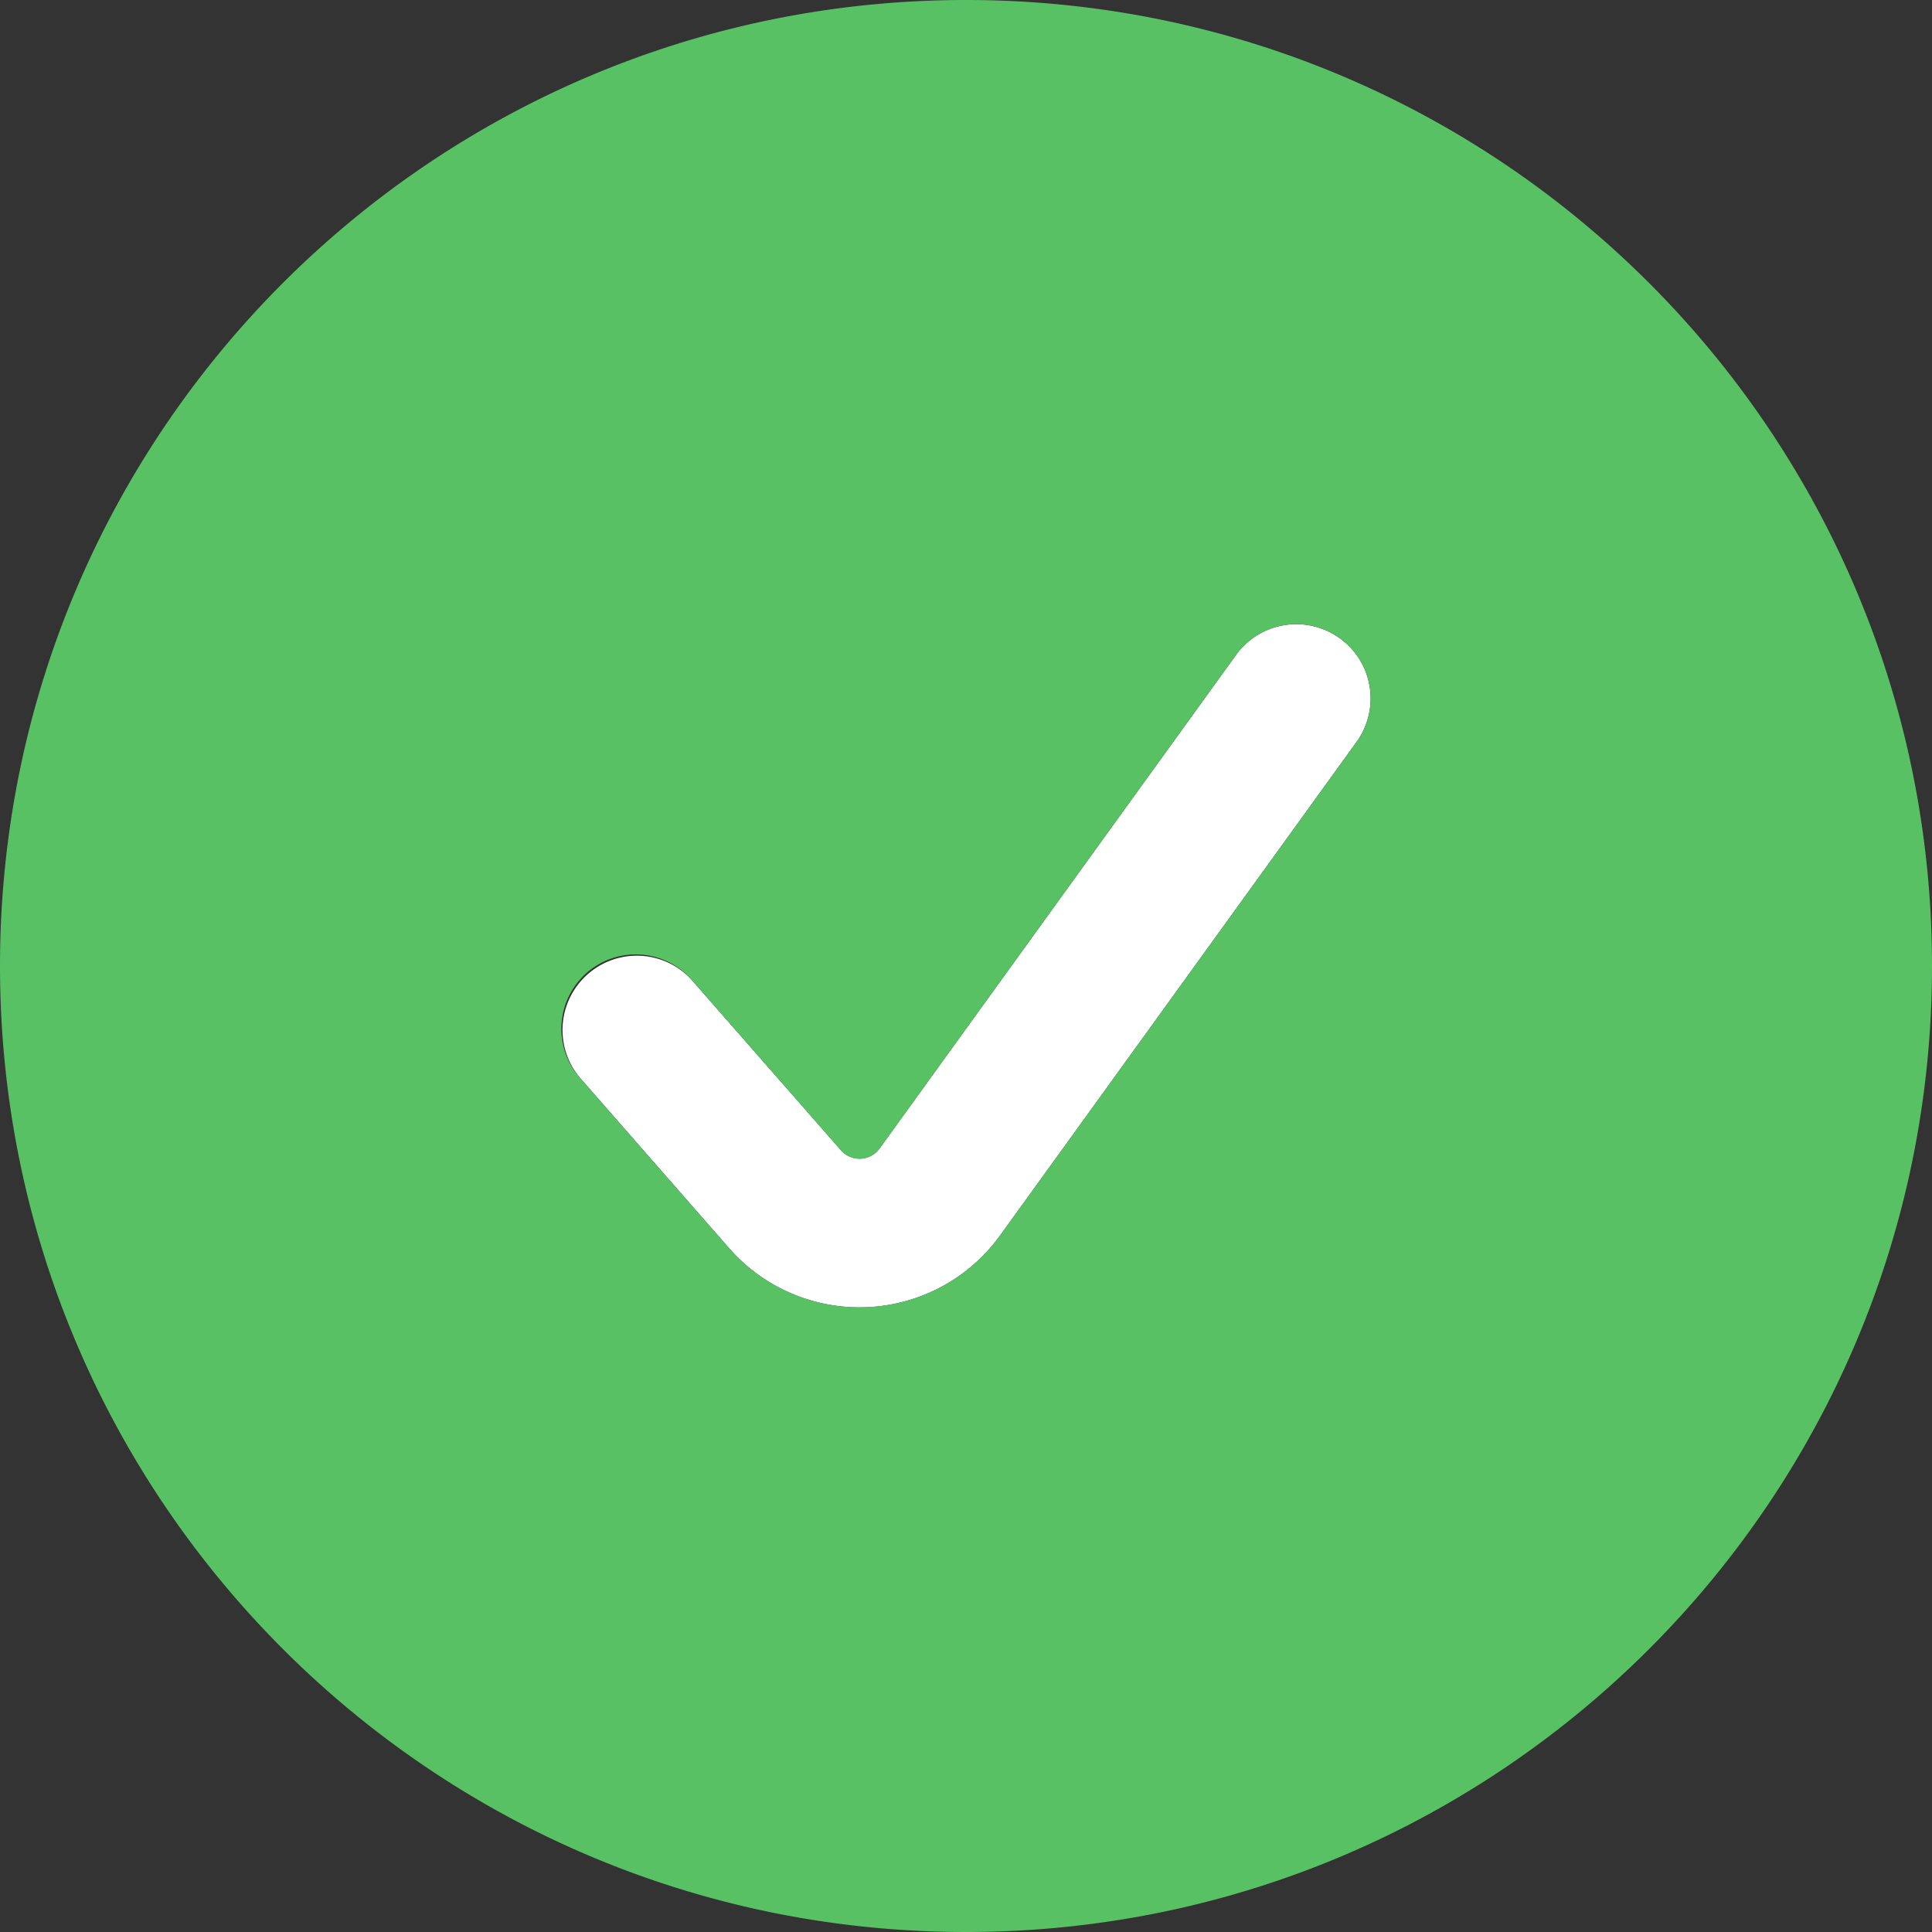
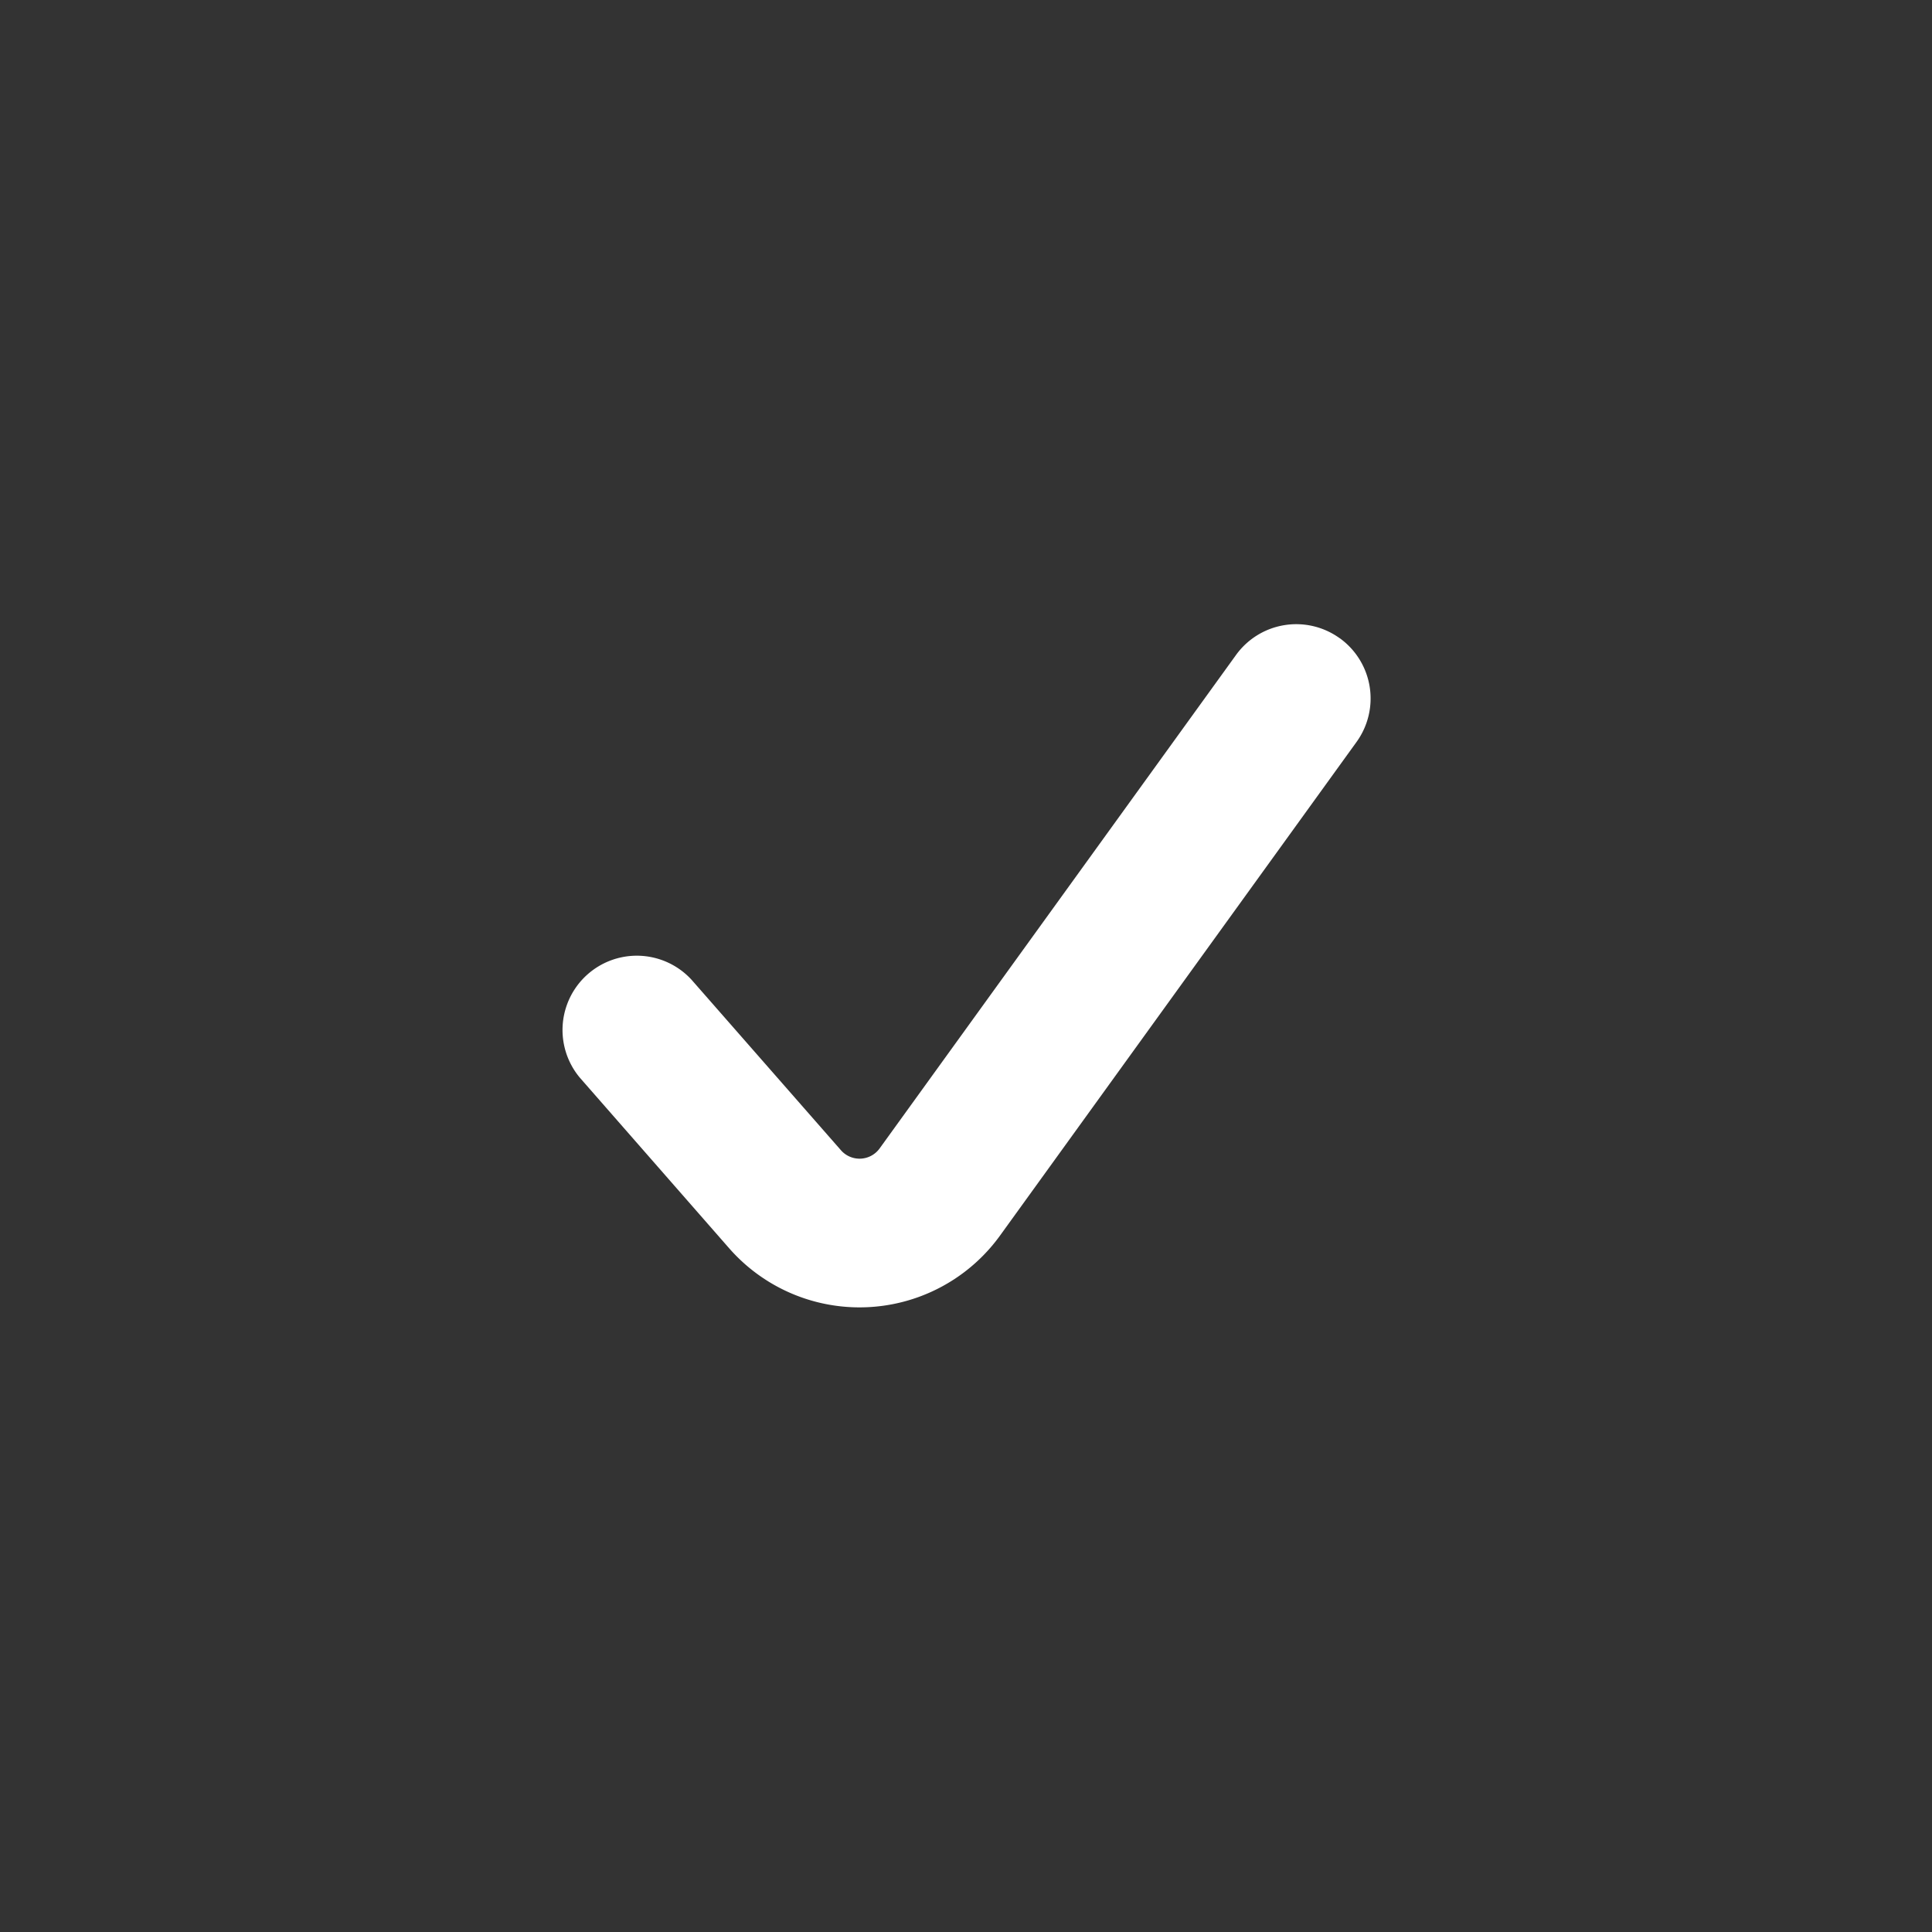
<svg xmlns="http://www.w3.org/2000/svg" width="22" height="22" fill="none" viewBox="0 0 22 22">
  <rect x="0" y="0" width="22" height="22" fill="#333333" stroke="none" />
  <path fill="#fff" d="M15.256 7.268a.846.846 0 0 0-1.181.19l-4.059 5.62a.282.282 0 0 1-.44.02l-1.7-1.94a.846.846 0 0 0-1.273 1.114l1.699 1.941a1.974 1.974 0 0 0 3.086-.144l4.059-5.62a.846.846 0 0 0-.19-1.181" />
-   <path fill="#58C164" fill-rule="evenodd" d="M0 11C0 4.925 4.925 0 11 0s11 4.925 11 11-4.925 11-11 11S0 17.075 0 11m14.075-3.542a.846.846 0 0 1 1.372.991l-4.06 5.62a1.974 1.974 0 0 1-3.085.144l-1.7-1.941a.846.846 0 0 1 1.274-1.115l1.7 1.942a.282.282 0 0 0 .44-.02z" clip-rule="evenodd" />
</svg>